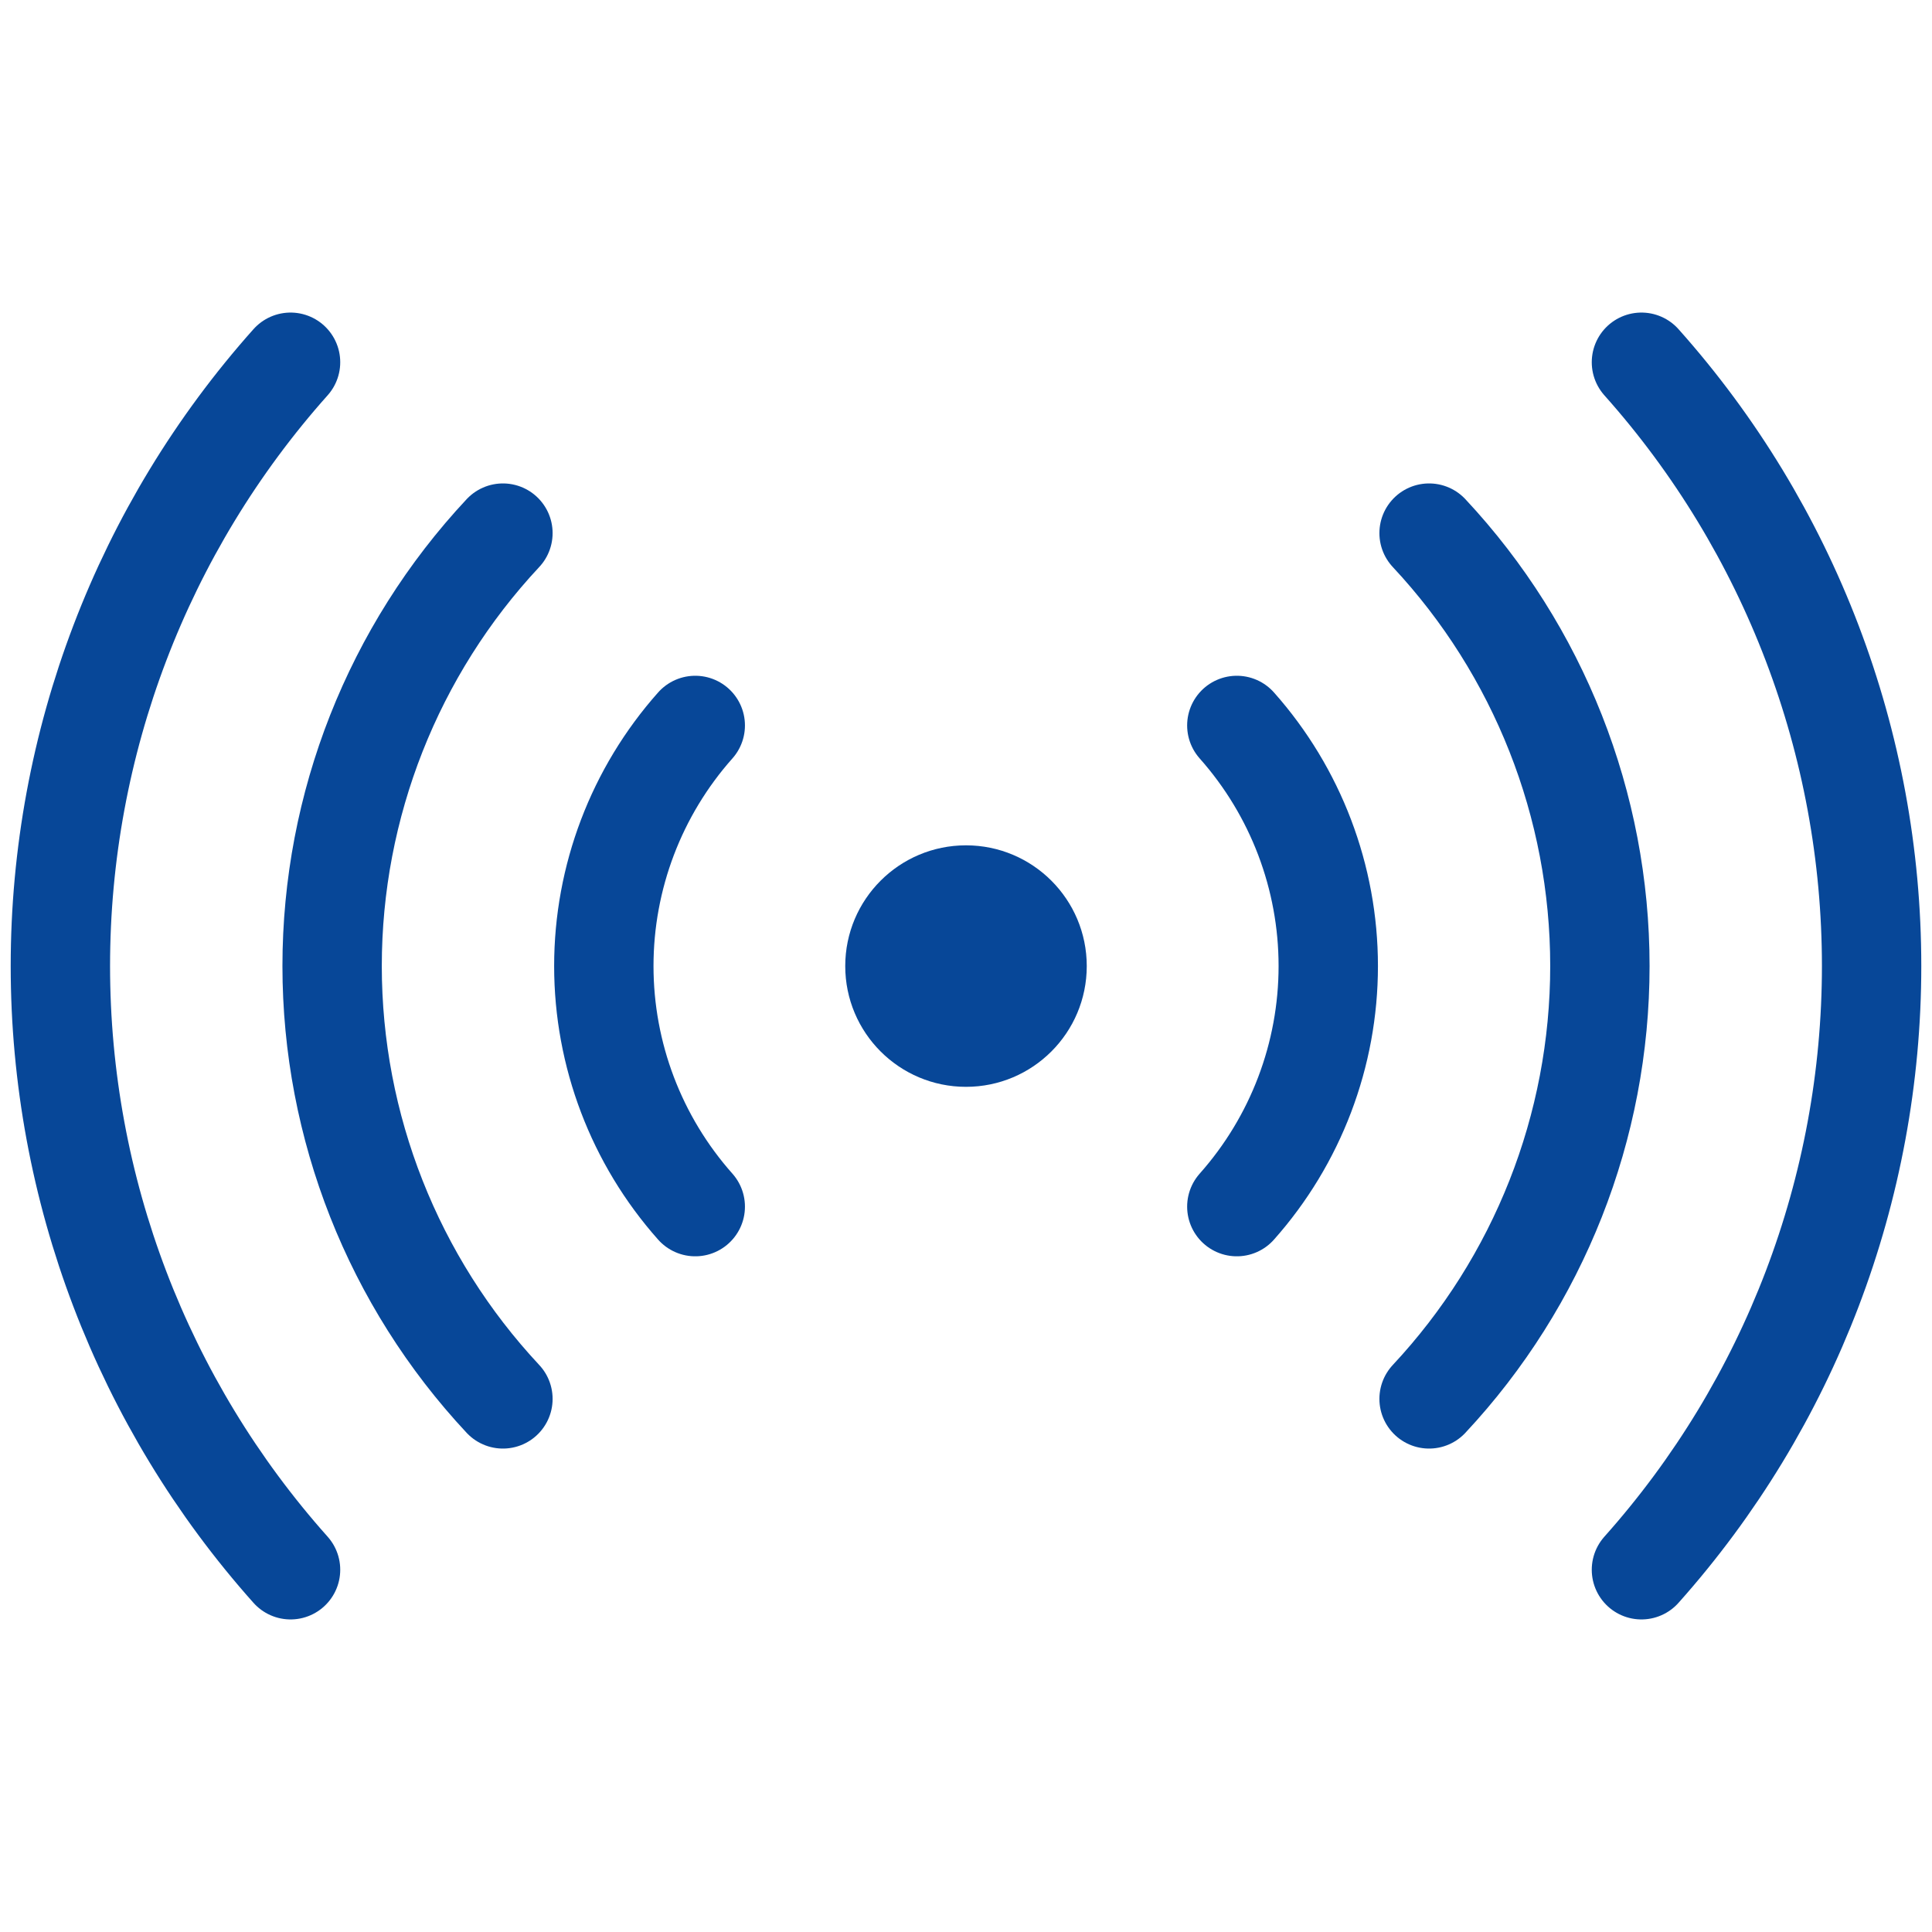
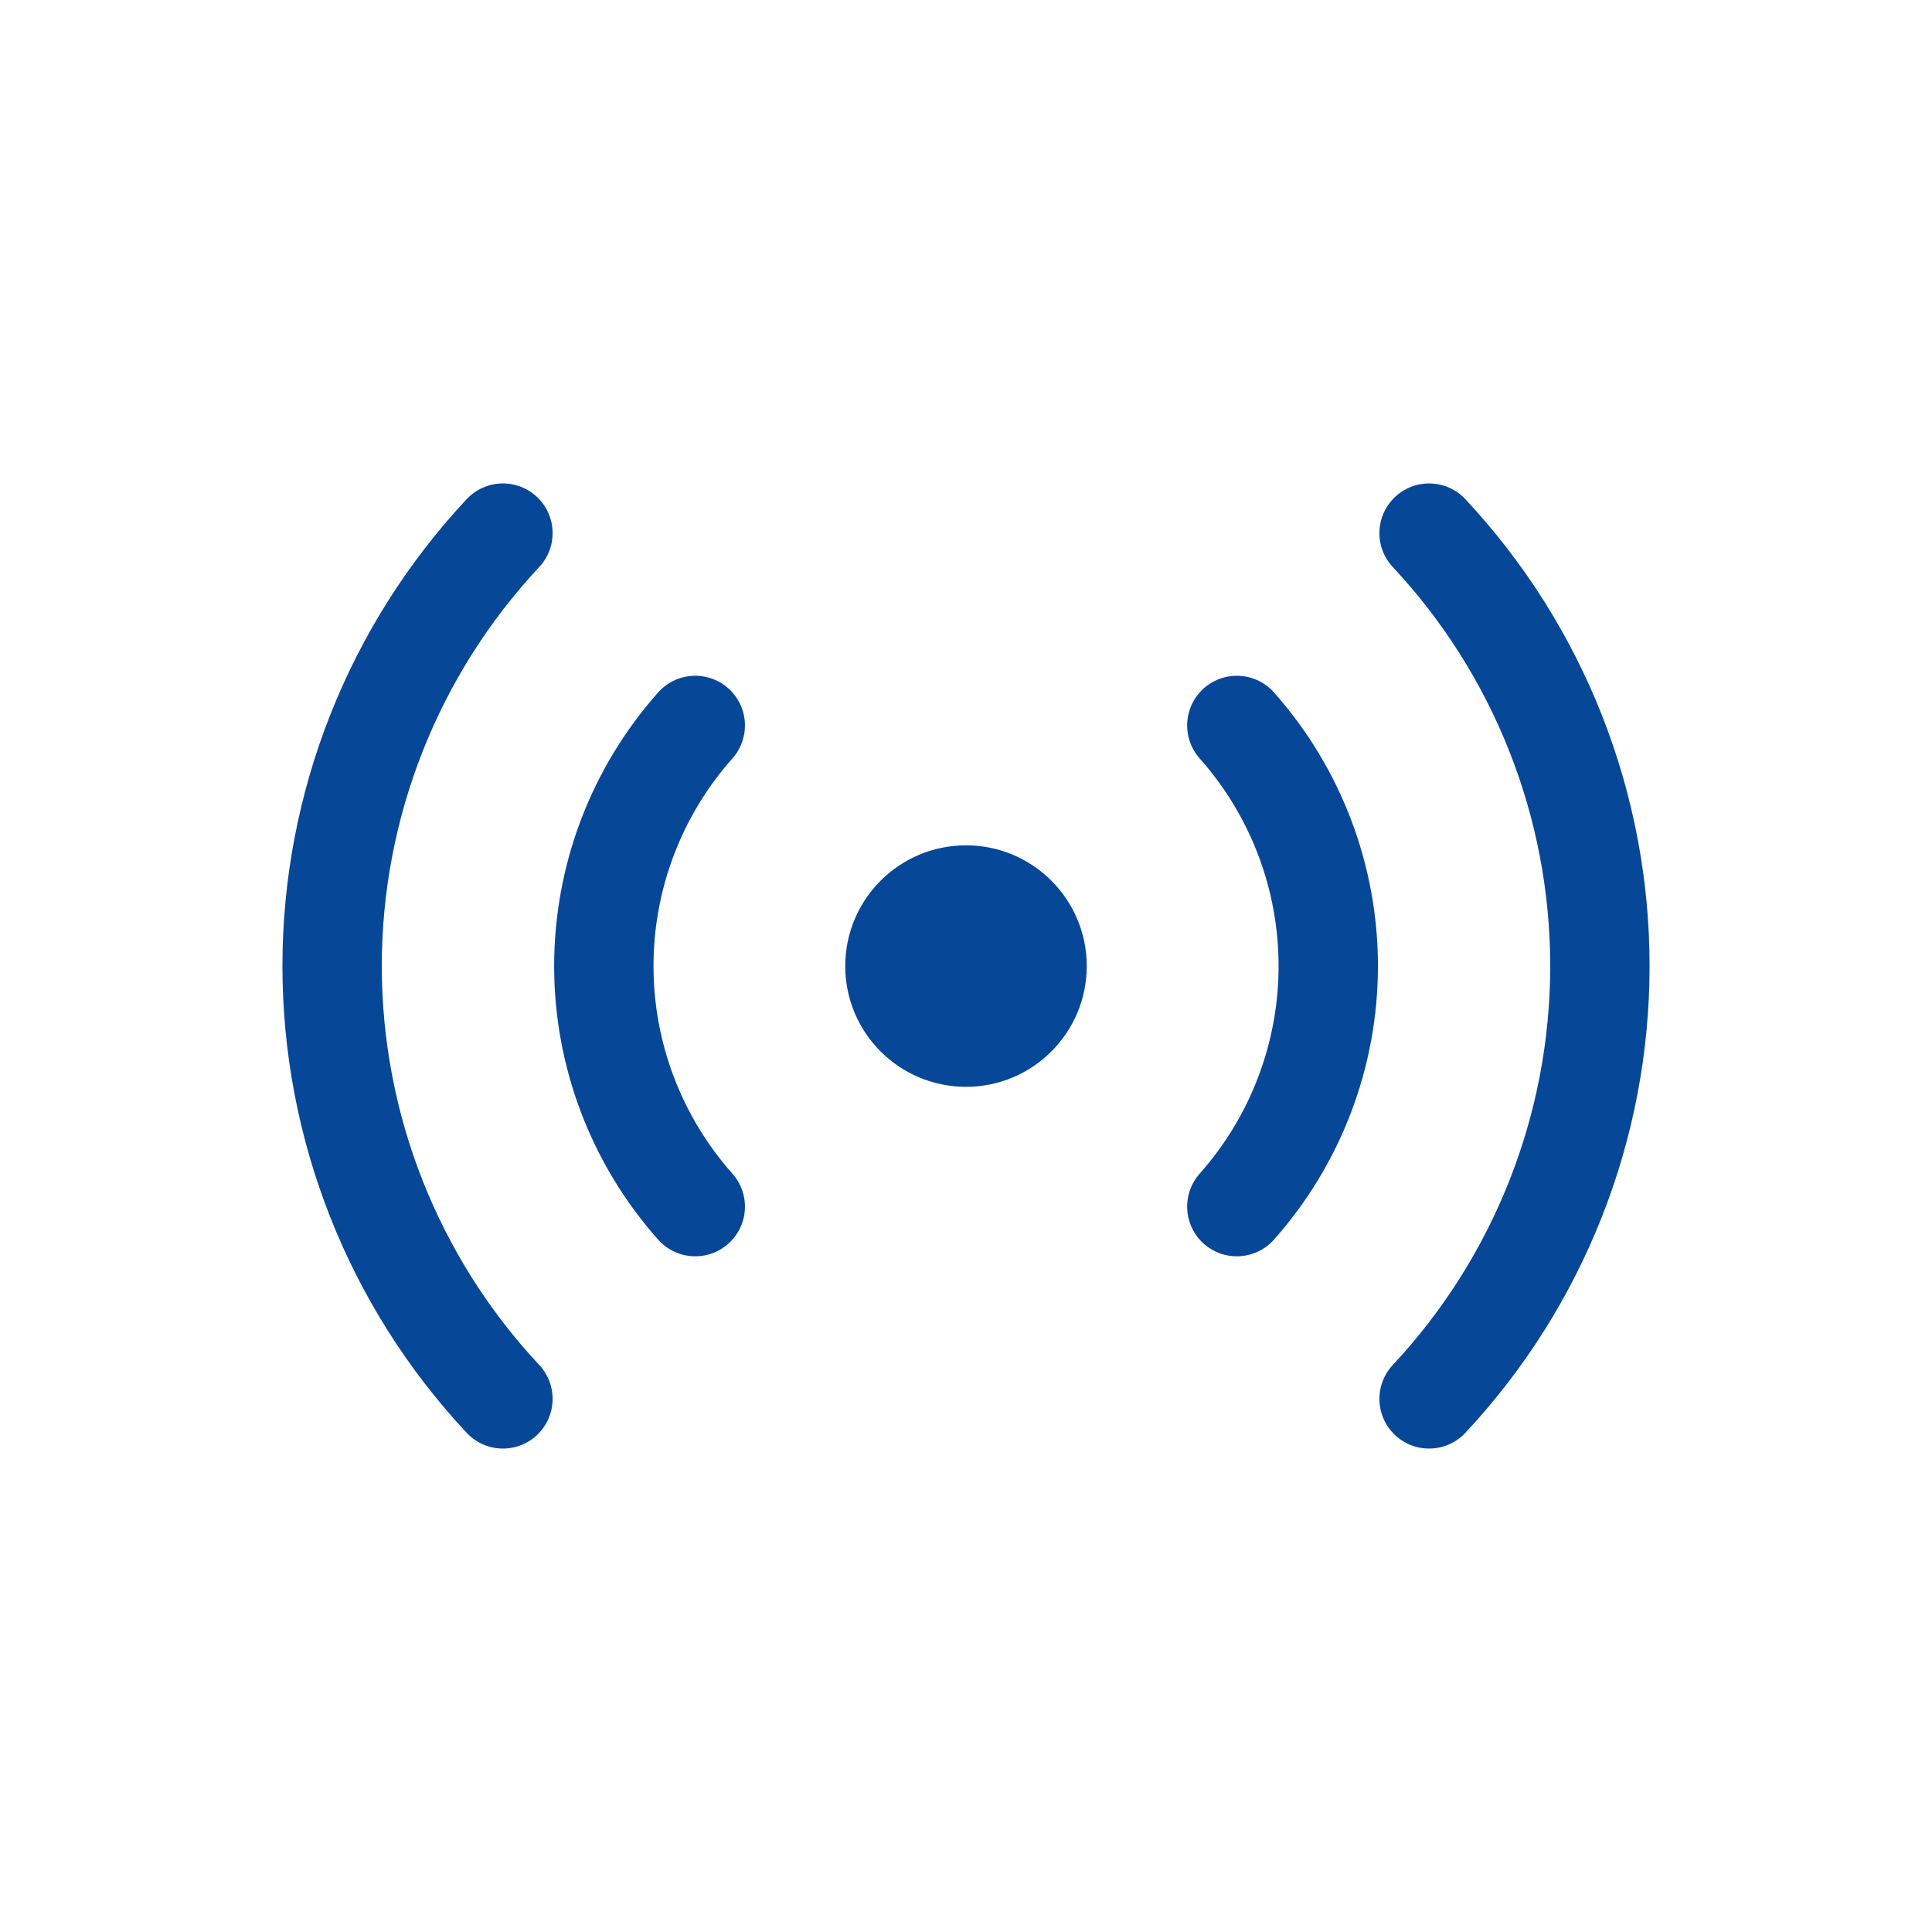
<svg xmlns="http://www.w3.org/2000/svg" width="175" height="175" viewBox="0 0 175 175" fill="none">
  <path d="M87.5 98.445C93.541 98.445 98.438 93.548 98.438 87.507C98.438 81.466 93.541 76.57 87.5 76.57C81.459 76.57 76.562 81.466 76.562 87.507C76.562 93.548 81.459 98.445 87.5 98.445Z" fill="#074798" />
  <path d="M62.977 65.71C57.641 71.716 54.694 79.47 54.694 87.503C54.694 95.536 57.641 103.291 62.977 109.296M112.031 109.296C117.367 103.291 120.314 95.536 120.314 87.503C120.314 79.47 117.367 71.716 112.031 65.71M45.555 48.289C35.613 58.925 30.083 72.941 30.083 87.5C30.083 102.059 35.613 116.074 45.555 126.711M129.446 126.711C139.388 116.074 144.918 102.059 144.918 87.5C144.918 72.941 139.388 58.925 129.446 48.289" stroke="#074798" stroke-width="9" stroke-linecap="round" stroke-linejoin="round" />
-   <path d="M148.681 142.188C162.109 127.136 169.53 107.671 169.53 87.5C169.53 67.329 162.109 47.864 148.681 32.812M26.318 32.812C12.89 47.864 5.469 67.329 5.469 87.5C5.469 107.671 12.89 127.136 26.318 142.188" stroke="#074798" stroke-width="9" stroke-linecap="round" stroke-linejoin="round" />
</svg>